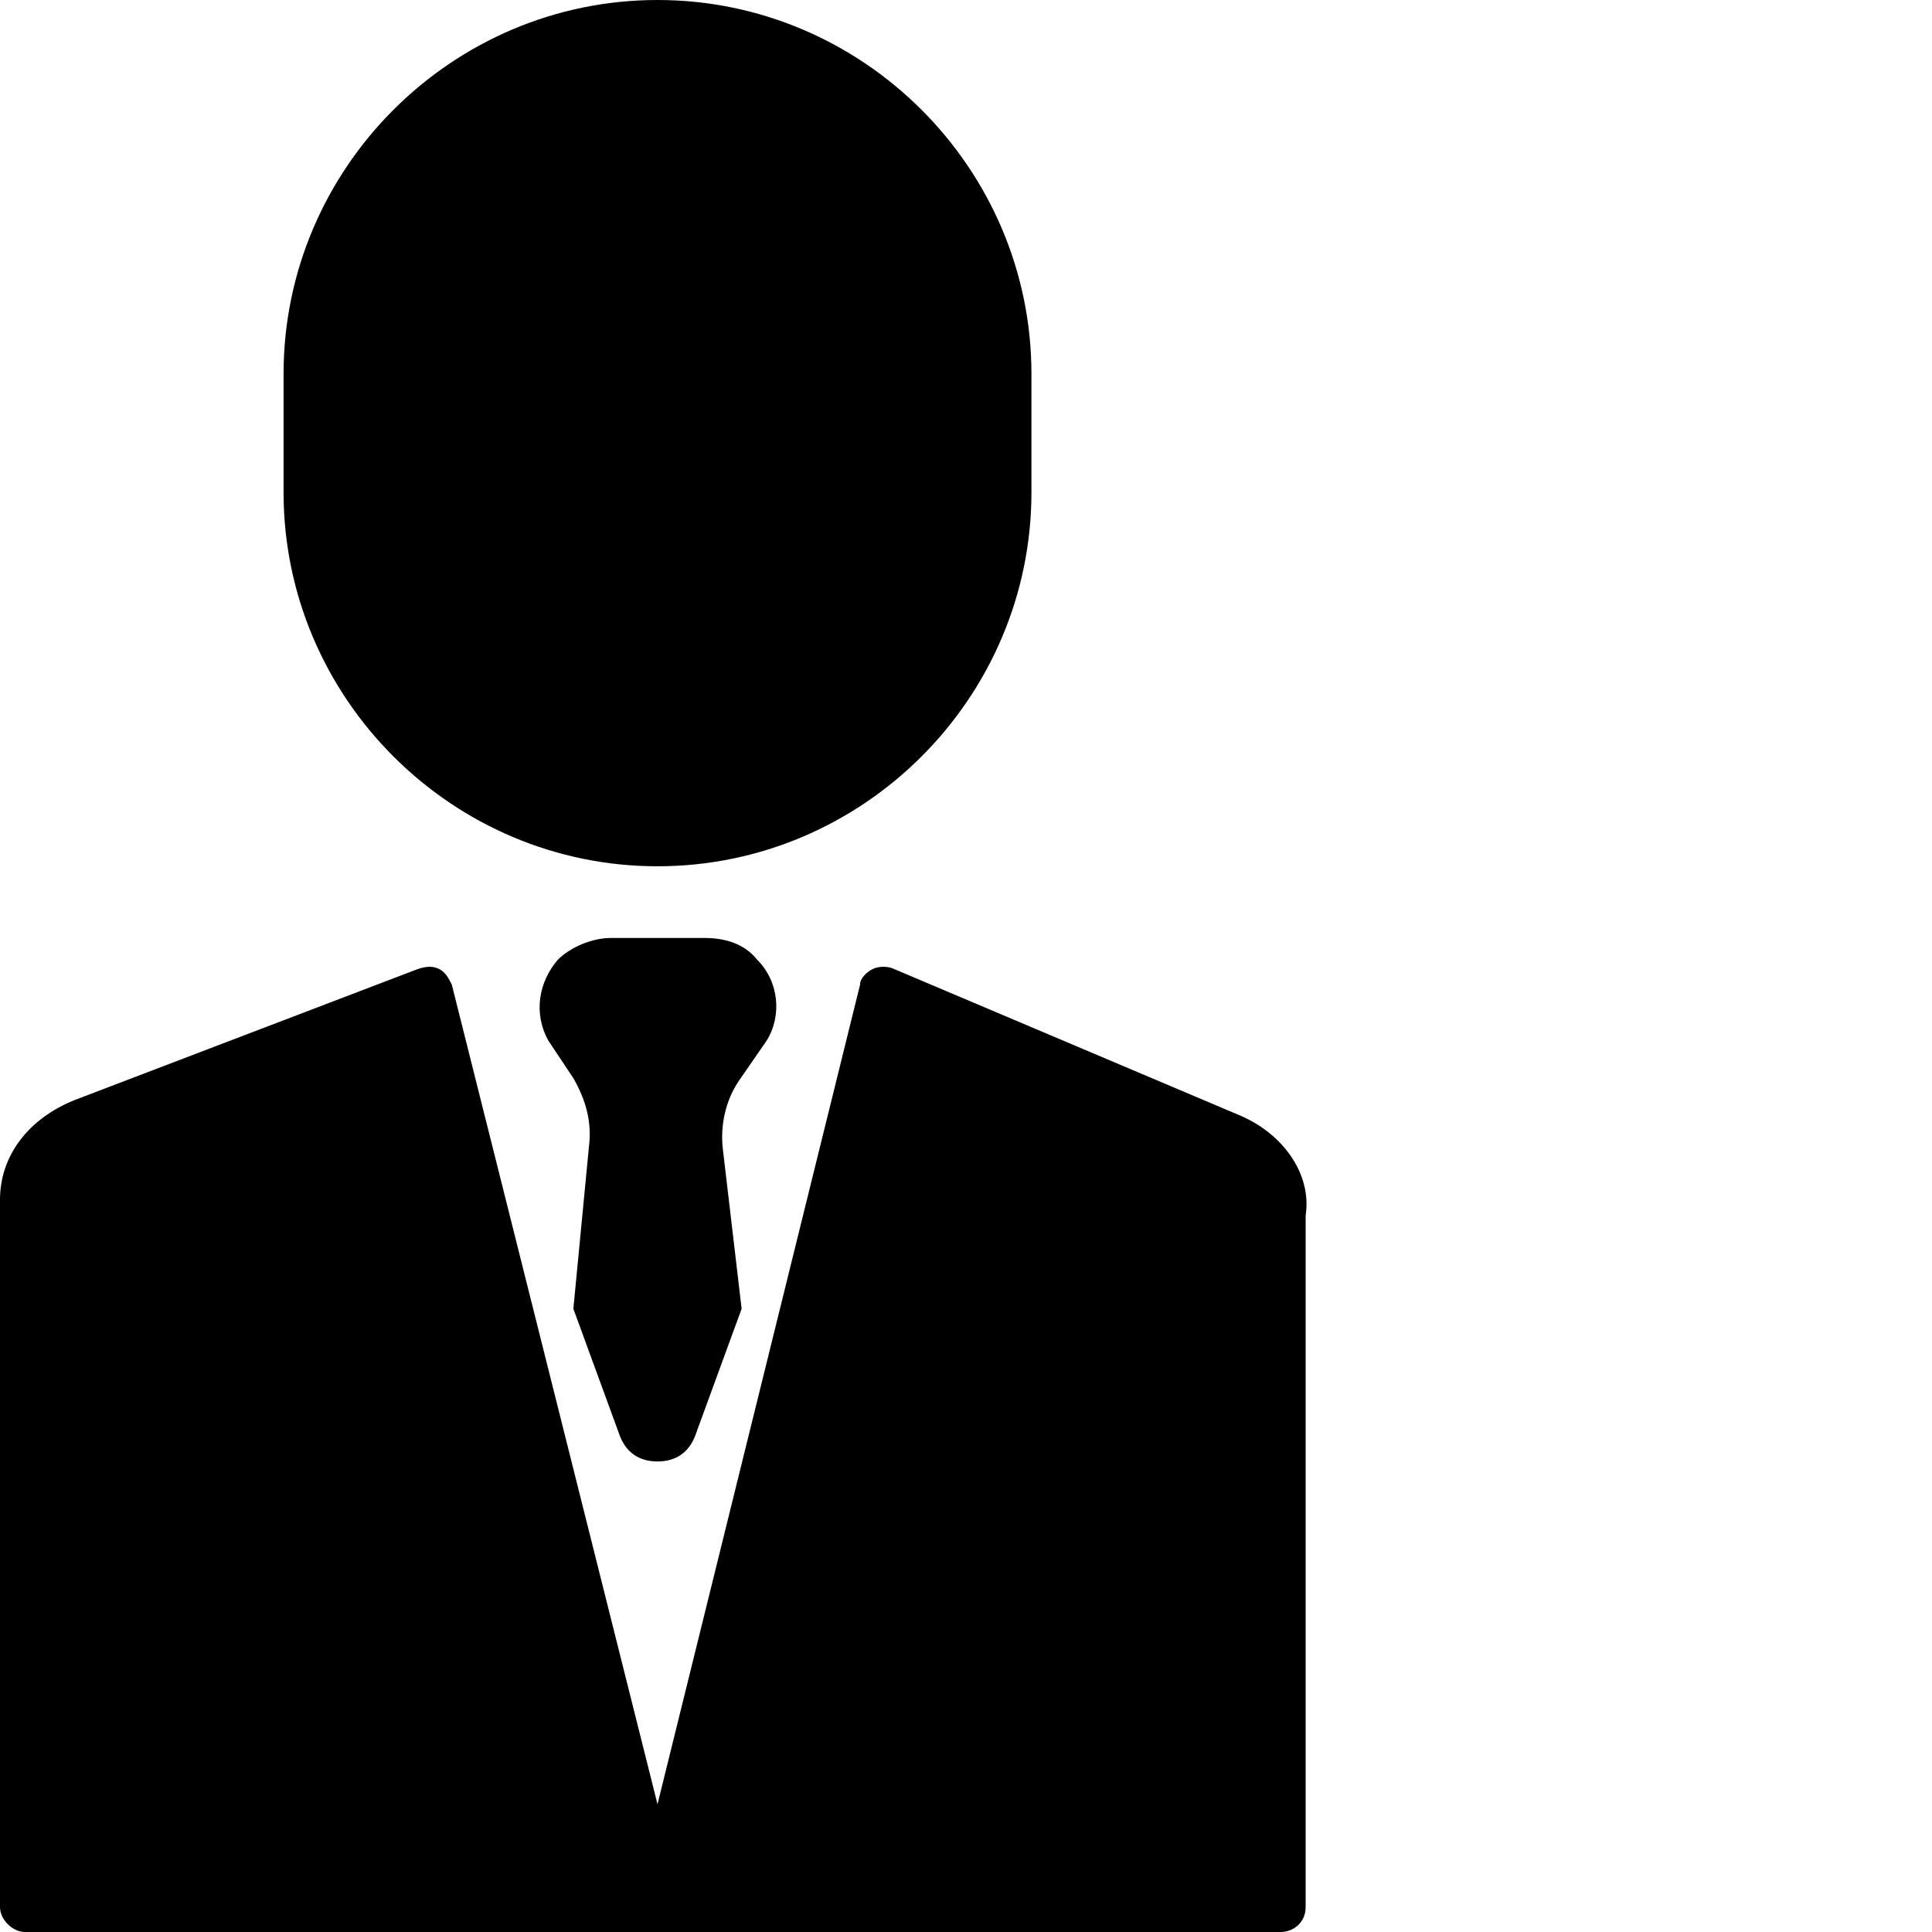
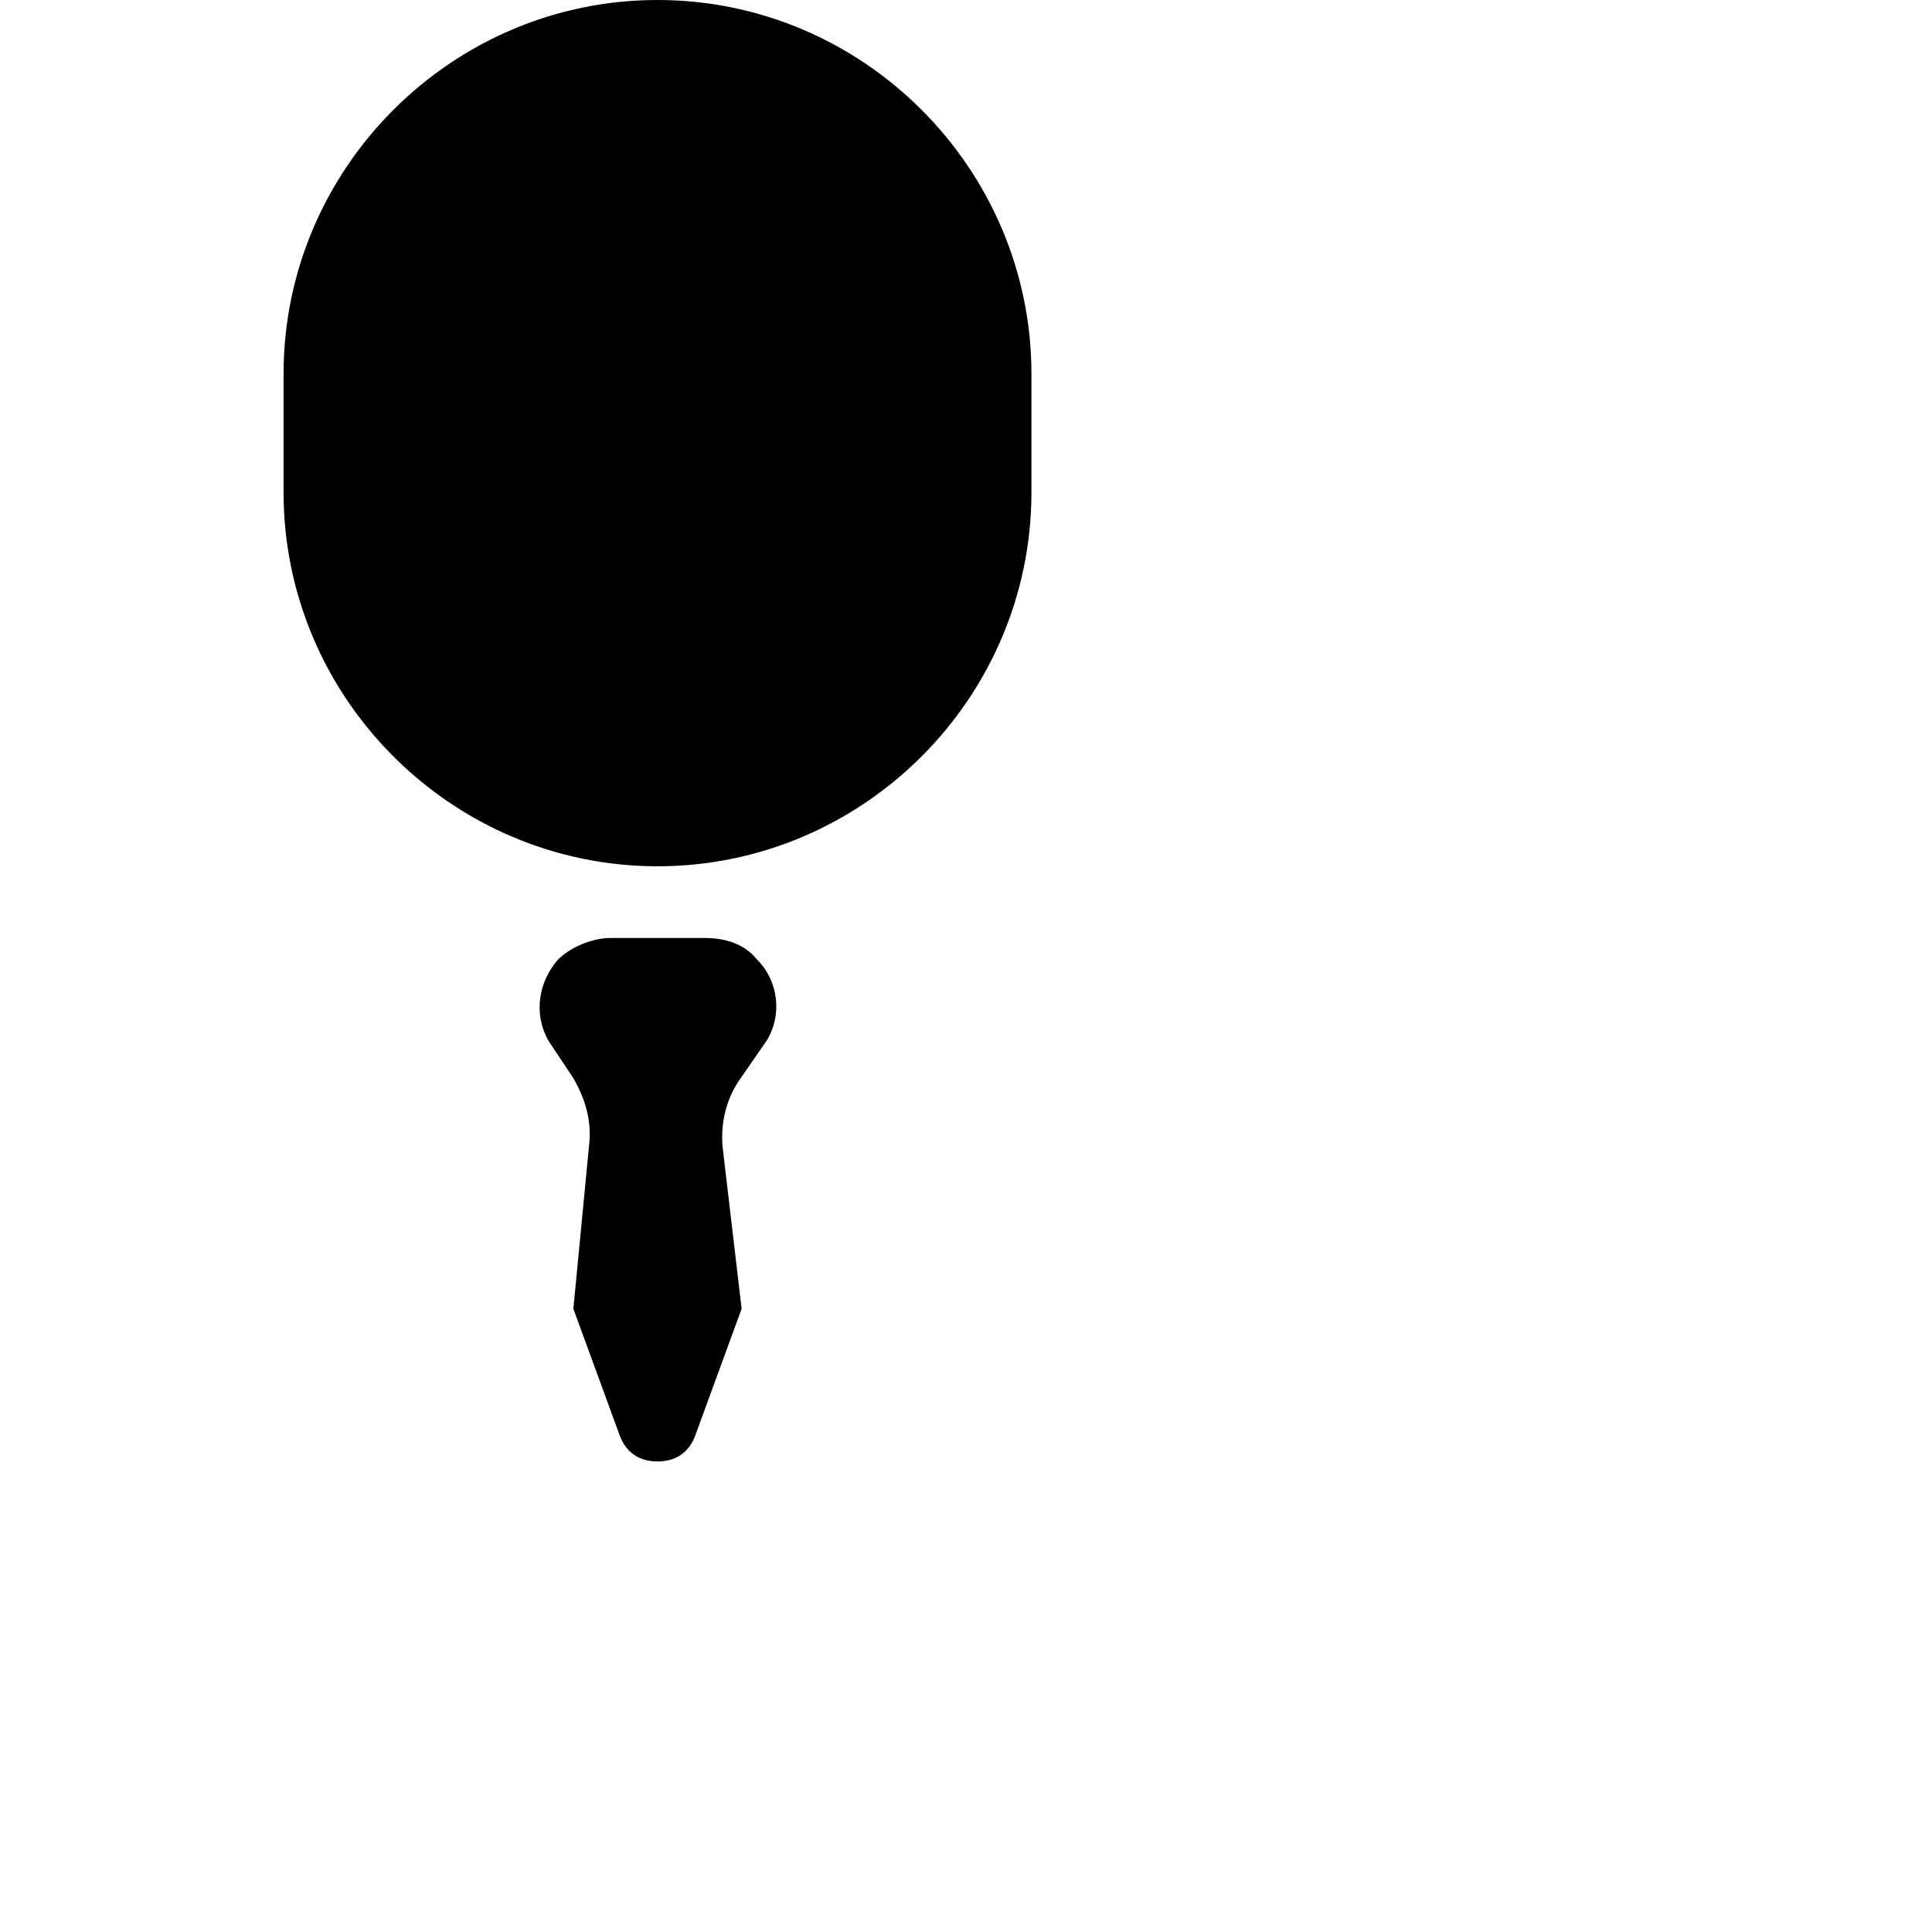
<svg xmlns="http://www.w3.org/2000/svg" version="1.1" width="512" height="512" x="0" y="0" viewBox="0 0 496 496" style="enable-background:new 0 0 512 512" xml:space="preserve">
  <g>
-     <path d="m318.398 286.398-88.796-37.597c-1.602-.801-4-.801-5.602 0s-3.2 2.398-3.2 4l-52 210.398L116 252.801c-.8-1.602-1.602-3.2-3.2-4-1.6-.801-3.198-.801-5.6 0l-88 33.597C7.2 287.2 0 296.801 0 308v181.602C0 492.8 3.2 496 6.398 496h322.403c3.199 0 6.398-2.398 6.398-6.398V312c1.602-10.398-5.597-20.8-16.8-25.602zm0 0" fill="#000000" opacity="1" data-original="#000000" />
    <path d="M196.8 267.2c4-6.4 3.2-15.2-2.402-20.802-3.199-4-8-5.597-13.597-5.597h-24c-4.801 0-10.403 2.398-13.602 5.597-4.8 5.602-6.398 13.602-2.398 20.801l6.398 9.602c3.2 5.597 4.801 11.199 4 17.597l-4 41.602 12 32.8c1.602 4 4.801 6.4 9.602 6.4s8-2.4 9.597-6.4l12-32.8-4.796-40.8c-.801-6.4.796-12.802 4-17.598zM168.8 222.398c52.802 0 96-43.199 96-96V96c0-52.8-43.198-96-96-96s-96 43.2-96 96v30.398c0 52.801 43.2 96 96 96zm0 0" fill="#000000" opacity="1" data-original="#000000" />
  </g>
</svg>